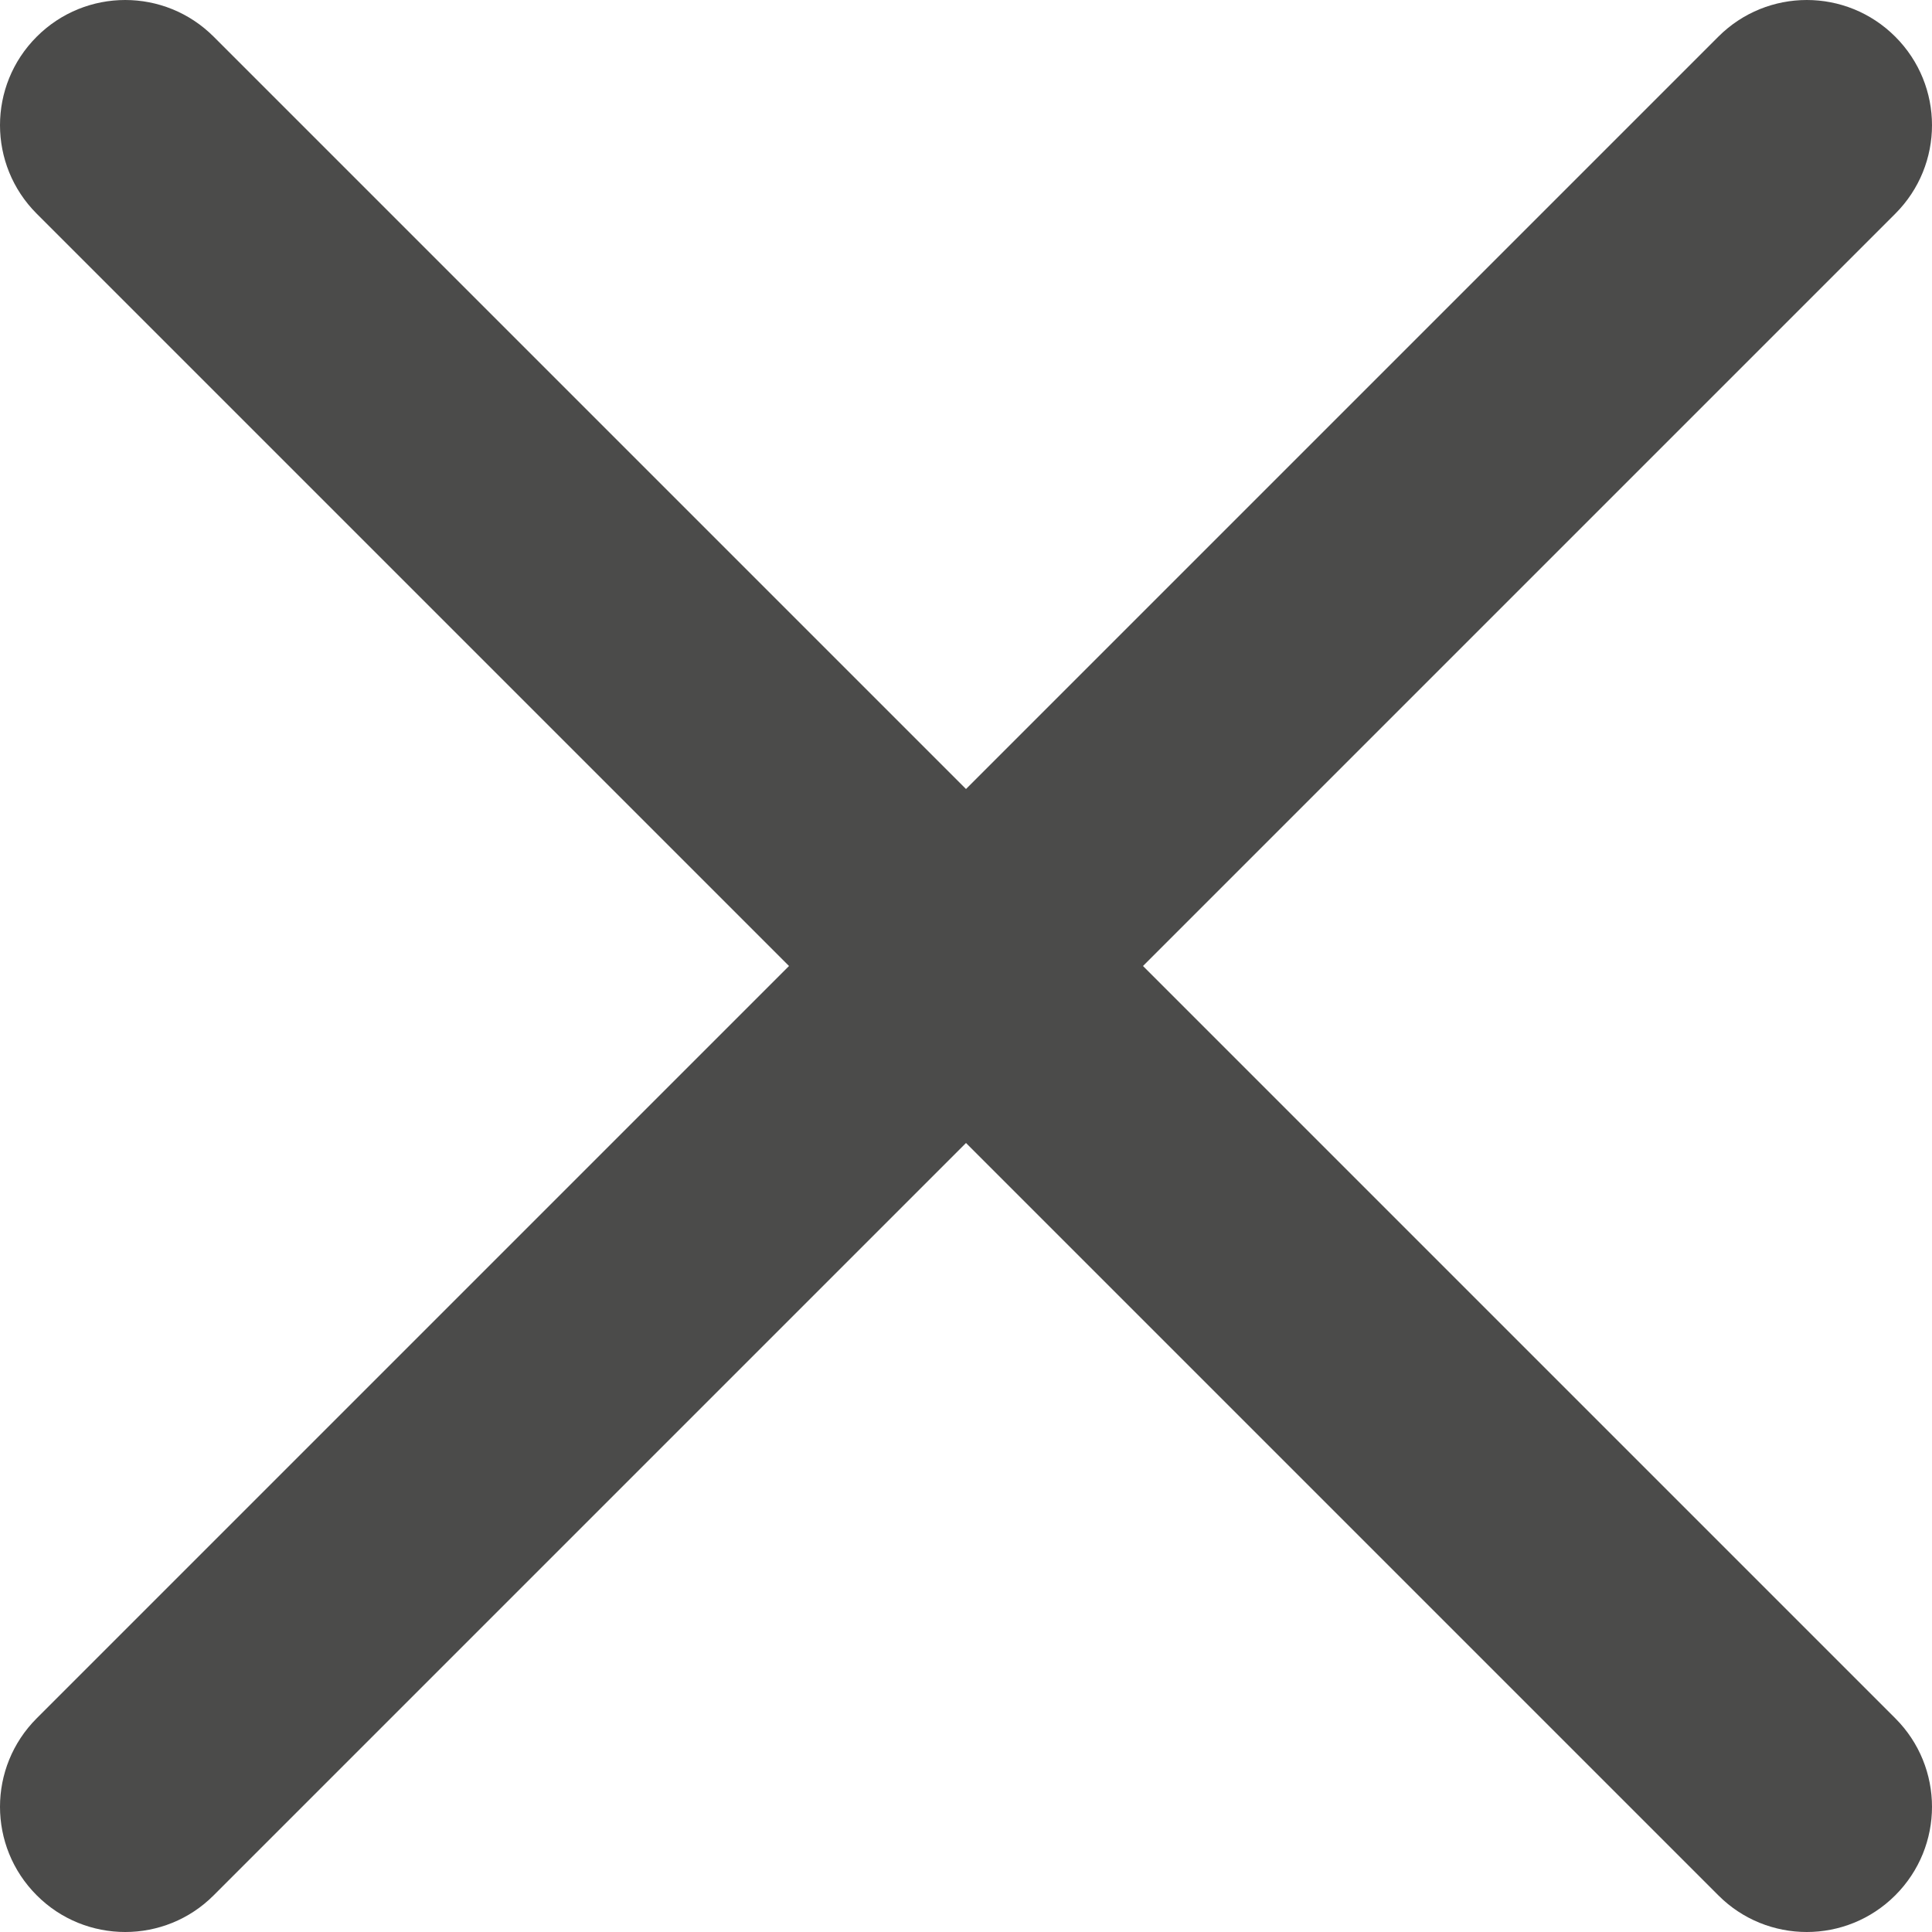
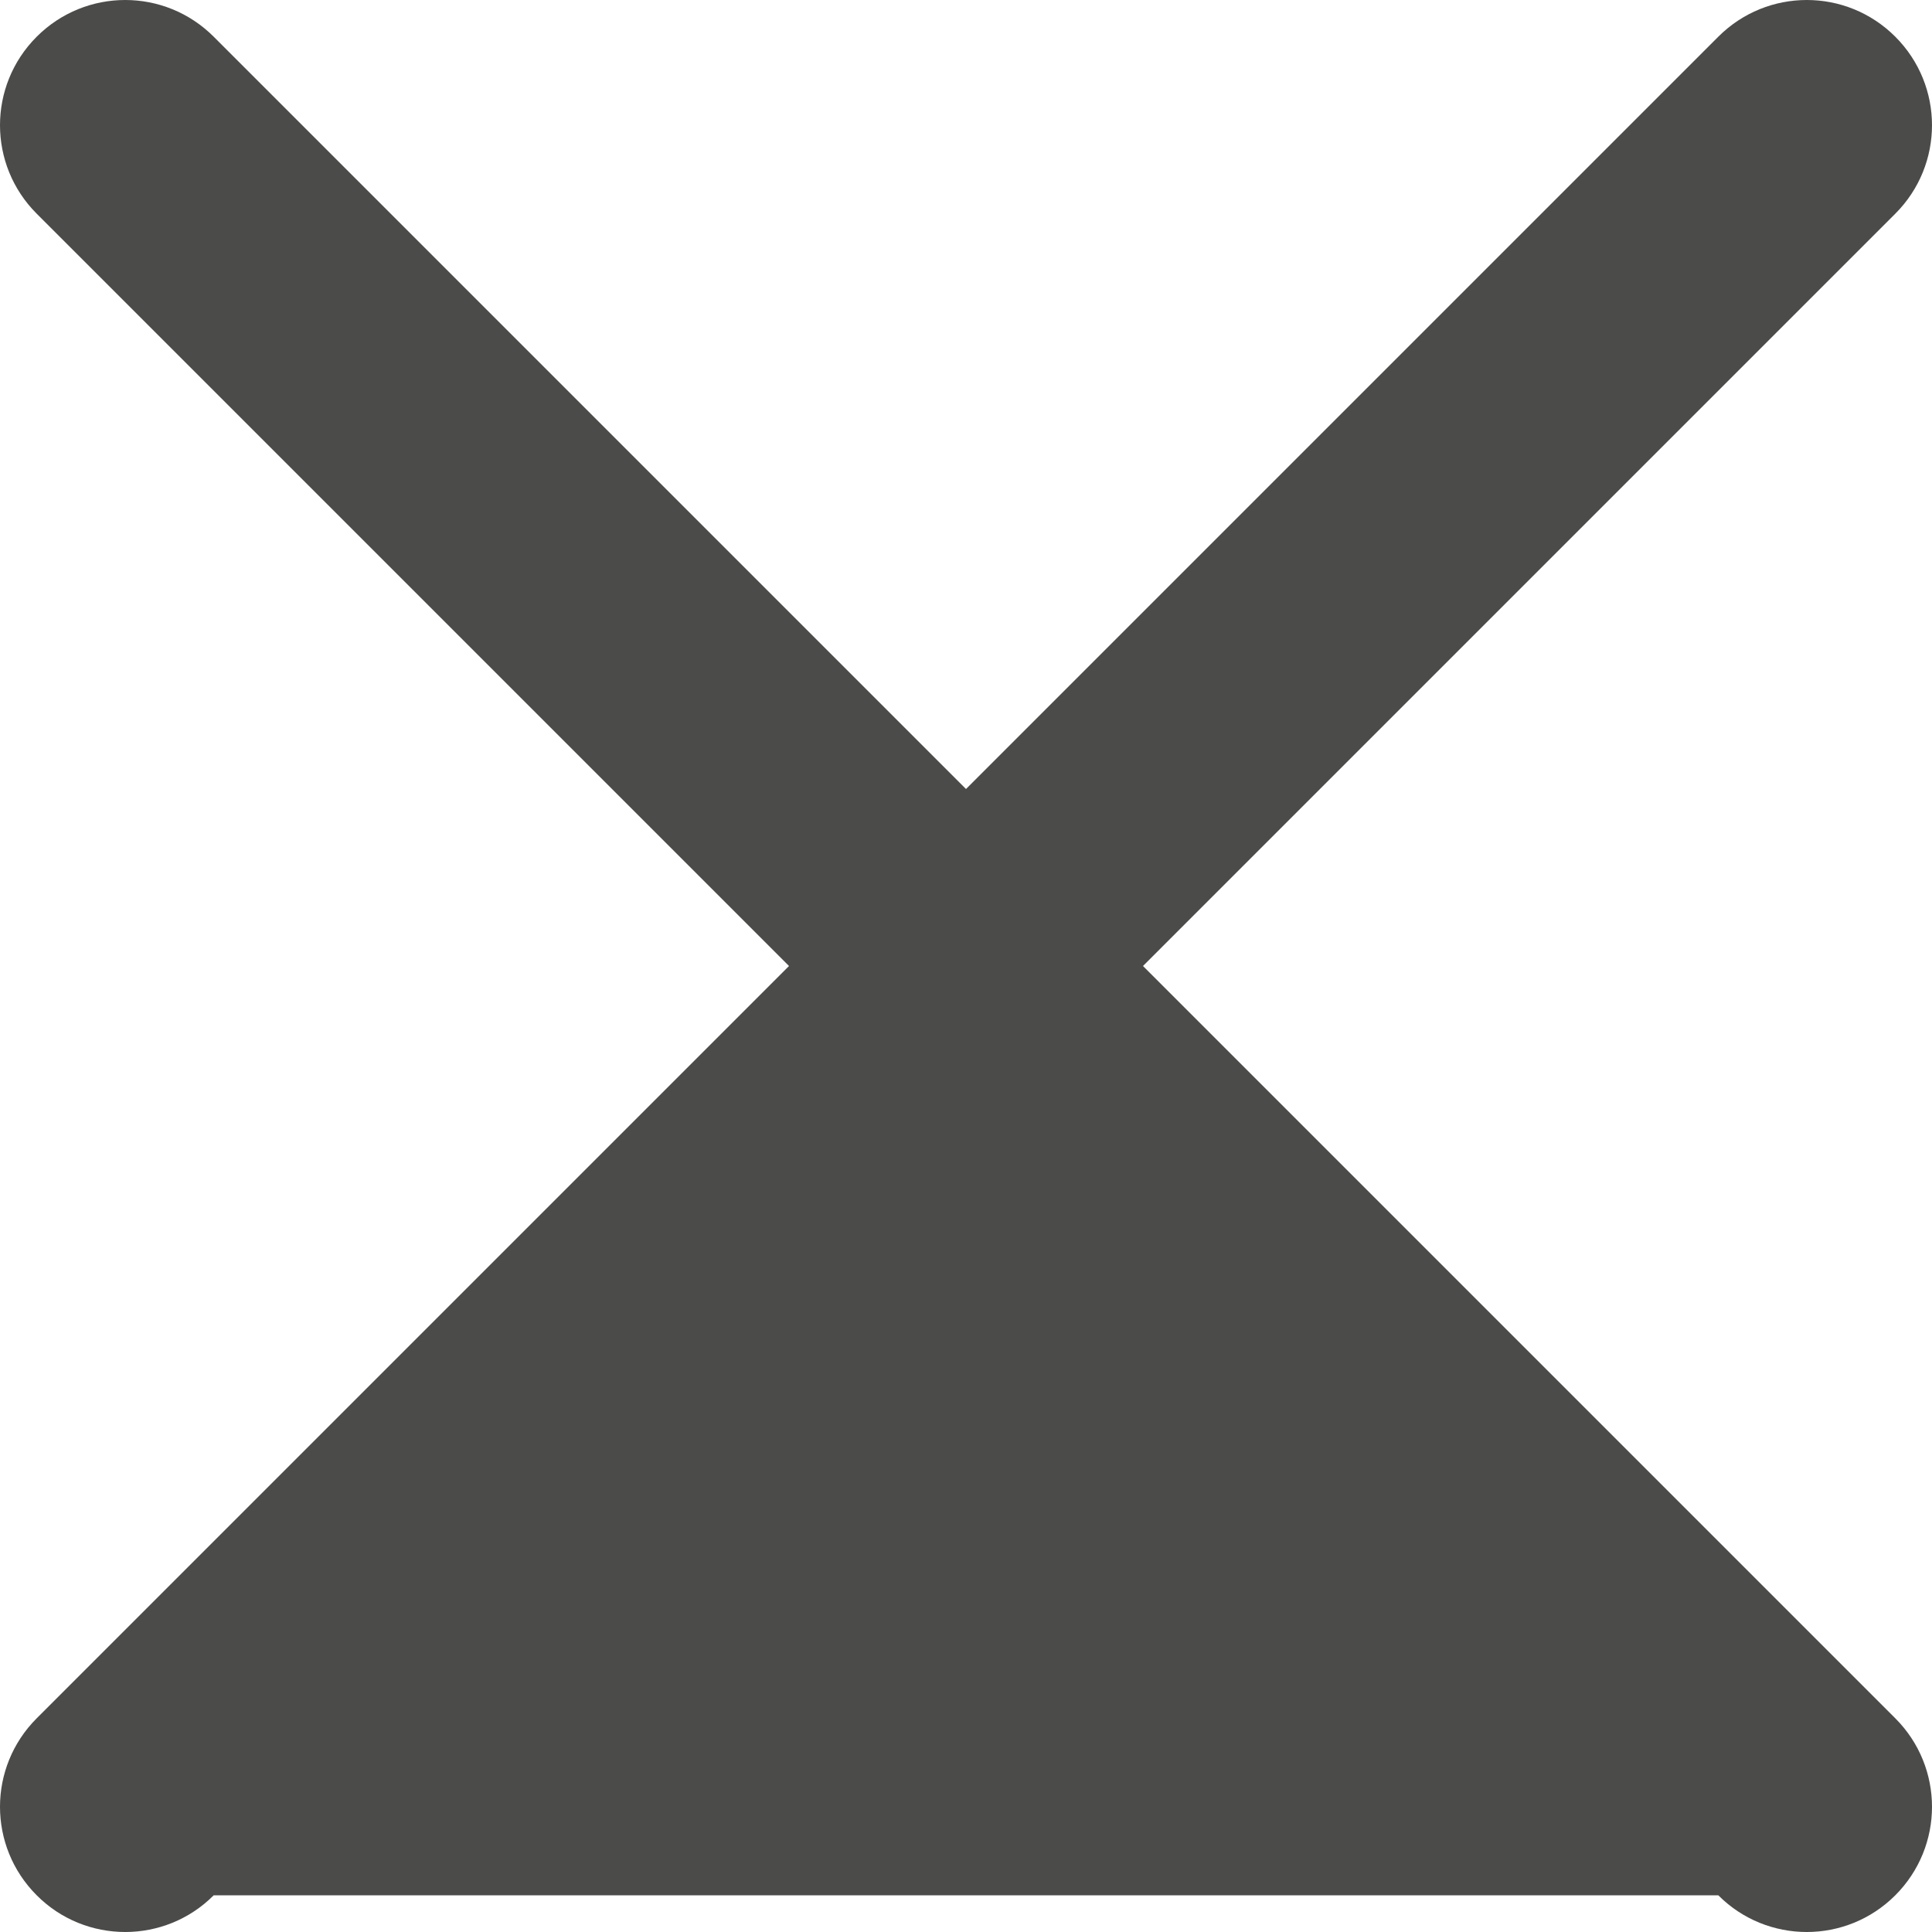
<svg xmlns="http://www.w3.org/2000/svg" width="18px" height="18px" viewBox="0 0 18 18" version="1.1">
  <title>5F0B40C7-EB26-46D4-99C9-72A5BDAE2E10</title>
  <desc>Created with sketchtool.</desc>
  <g id="Page-1" stroke="none" stroke-width="1" fill="none" fill-rule="evenodd">
    <g id="Search-opened-01" transform="translate(-1244, -31)" fill="#4B4B4A" fill-rule="nonzero">
-       <path d="M1254.649,40 L1261.658,32.991 C1262.114,32.535 1262.114,31.798 1261.658,31.342 C1261.202,30.886 1260.465,30.886 1260.009,31.342 L1253,38.351 L1245.991,31.342 C1245.535,30.886 1244.798,30.886 1244.342,31.342 C1243.886,31.798 1243.886,32.535 1244.342,32.991 L1251.351,40 L1244.342,47.009 C1243.886,47.465 1243.886,48.202 1244.342,48.658 C1244.569,48.886 1244.868,49 1245.167,49 C1245.465,49 1245.764,48.886 1245.991,48.658 L1253,41.649 L1260.009,48.658 C1260.236,48.886 1260.535,49 1260.833,49 C1261.132,49 1261.43,48.886 1261.658,48.658 C1262.114,48.202 1262.114,47.465 1261.658,47.009 L1254.649,40 Z" id="Close" />
+       <path d="M1254.649,40 L1261.658,32.991 C1262.114,32.535 1262.114,31.798 1261.658,31.342 C1261.202,30.886 1260.465,30.886 1260.009,31.342 L1253,38.351 L1245.991,31.342 C1245.535,30.886 1244.798,30.886 1244.342,31.342 C1243.886,31.798 1243.886,32.535 1244.342,32.991 L1251.351,40 L1244.342,47.009 C1243.886,47.465 1243.886,48.202 1244.342,48.658 C1244.569,48.886 1244.868,49 1245.167,49 C1245.465,49 1245.764,48.886 1245.991,48.658 L1260.009,48.658 C1260.236,48.886 1260.535,49 1260.833,49 C1261.132,49 1261.43,48.886 1261.658,48.658 C1262.114,48.202 1262.114,47.465 1261.658,47.009 L1254.649,40 Z" id="Close" />
    </g>
  </g>
</svg>